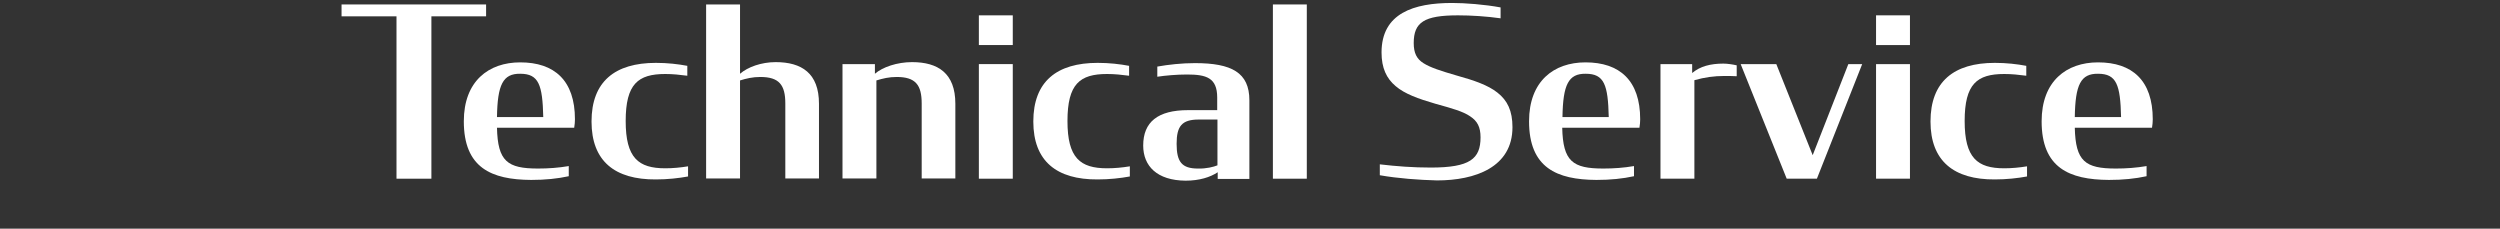
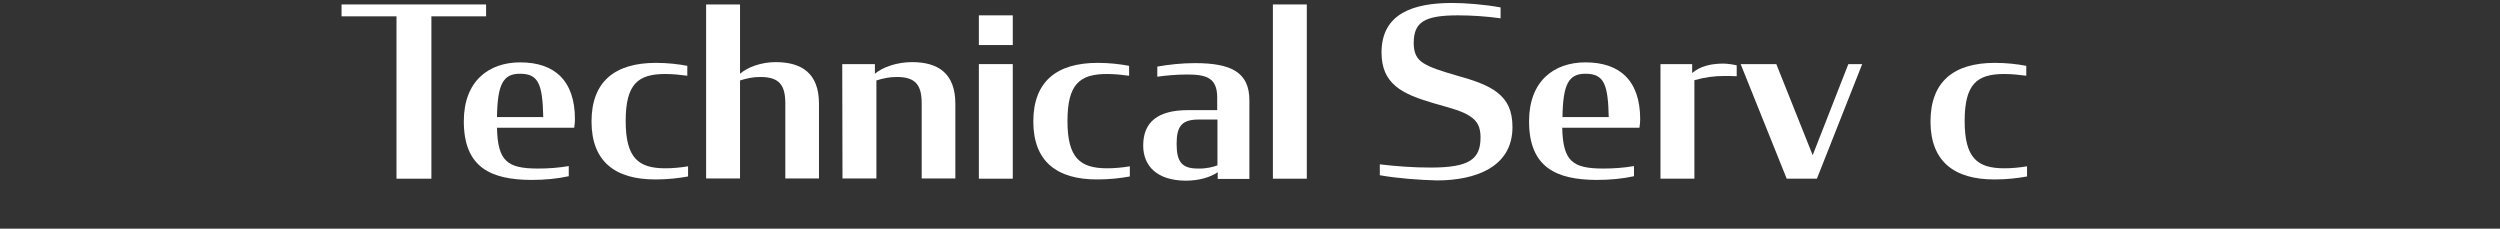
<svg xmlns="http://www.w3.org/2000/svg" version="1.1" id="レイヤー_1" x="0px" y="0px" viewBox="0 0 1010.1 92.4" style="enable-background:new 0 0 1010.1 92.4;" xml:space="preserve">
  <rect x="0" y="0" width="1010.1" height="92.4" fill="#333333" stroke="none" />
  <style type="text/css">
	.st0{fill:#FFFFFF;}
</style>
  <g>
    <g>
      <path class="st0" d="M137.9,1.8h58.5v4.8h-22.1v65.6h-14.1V6.6h-22.2V1.8z" />
      <path class="st0" d="M187.4,49c0-16.2,10-23.8,22.8-23.8c13.8,0,22.1,7.3,22.1,23c0,1-0.1,2.2-0.3,3.4h-31.2    c0.3,13.6,4.2,16.5,16.6,16.5c4.2,0,8.3-0.3,12.4-1v4.1c-4.6,1-9.5,1.5-15.2,1.5C198.5,72.6,187.4,67.8,187.4,49z M200.8,47.3    h18.7c-0.3-13-1.8-17.5-9.3-17.5C203.2,29.7,201,34.2,200.8,47.3z" />
      <path class="st0" d="M239,49.1c0-16.2,9.5-23.7,26-23.7c4.7,0,9,0.5,12.7,1.2v4c-3-0.4-5.9-0.7-8.9-0.7c-11,0-16,4-16,19    c0,14.9,5.1,19.1,16,19.1c3,0,6.2-0.3,9.2-0.8v4.1c-3.8,0.7-8.3,1.2-13,1.2C248.4,72.6,239,65.1,239,49.1z" />
      <path class="st0" d="M285.2,1.8H299v28c3.1-2.7,8.6-4.7,14.4-4.7c10.5,0,17.5,4.5,17.5,16.8v30.2h-13.6V41.8    c0-7.5-2.5-10.7-10.1-10.7c-3.1,0-5.6,0.6-8.2,1.4v39.6h-13.7V1.8z" />
-       <path class="st0" d="M340.3,25.9h13.2v3.9c3.1-2.7,9-4.7,15-4.7c10.5,0,17.5,4.5,17.5,16.8v30.2h-13.6V41.8    c0-7.5-2.5-10.7-10.1-10.7c-3.1,0-5.6,0.6-8.2,1.4v39.6h-13.7V25.9z" />
+       <path class="st0" d="M340.3,25.9h13.2v3.9c3.1-2.7,9-4.7,15-4.7c10.5,0,17.5,4.5,17.5,16.8v30.2h-13.6V41.8    c0-7.5-2.5-10.7-10.1-10.7c-3.1,0-5.6,0.6-8.2,1.4v39.6h-13.7z" />
      <path class="st0" d="M395.5,6.2h13.7v12h-13.7V6.2z M395.5,25.9h13.7v46.3h-13.7V25.9z" />
      <path class="st0" d="M417.5,49.1c0-16.2,9.5-23.7,26-23.7c4.7,0,9,0.5,12.7,1.2v4c-3-0.4-5.9-0.7-8.9-0.7c-11,0-16,4-16,19    c0,14.9,5.1,19.1,16,19.1c3,0,6.2-0.3,9.2-0.8v4.1c-3.8,0.7-8.3,1.2-13,1.2C426.9,72.6,417.5,65.1,417.5,49.1z" />
      <path class="st0" d="M461.9,58.8c0-9.5,5.9-14.3,18.1-14.3h11.8v-5.1c0-8-4.4-9.3-12.2-9.3c-4.1,0-8.7,0.4-12,0.9v-4.1    c4.5-0.8,9.9-1.4,15.2-1.4c14.8,0,22,3.8,22,15v31.8H492v-2.7c-3,2-7.4,3.4-13,3.4C467.5,72.9,461.9,67.1,461.9,58.8z M491.9,66.8    V48.3h-7.6c-6.8,0-8.9,2.7-8.9,9.8c0,7.3,2.1,10,8.6,10C487.5,68.2,490.4,67.4,491.9,66.8z" />
      <path class="st0" d="M514.3,1.8H528v70.4h-13.7V1.8z" />
      <path class="st0" d="M557.5,70.8v-4.4c6.8,0.8,13.4,1.3,20.6,1.3c15.8,0,20.1-3.5,20.1-12.2c0-4.2-1.3-6.6-4.2-8.5    c-2.9-2-7.3-3.2-14.1-5.1c-6.9-2-12.4-4-16-7.1c-3.7-3.1-5.7-7.3-5.7-13.6c0-15.9,13.1-20,28.5-20c5.3,0,13.1,0.6,19.6,1.8v4.4    c-5.6-0.8-11.9-1.2-17.2-1.2c-13.7,0-17.9,2.8-17.9,11.2c0,4,1.2,6.4,3.9,8.1c2.8,1.8,7.2,3.2,13.4,5c7.2,2,12.7,3.9,16.5,6.9    c4.1,3.2,6.1,7.4,6.1,14c0,16.2-15.1,21.5-30.5,21.5C573.3,72.7,564.9,72.1,557.5,70.8z" />
      <path class="st0" d="M617.8,49c0-16.2,10-23.8,22.8-23.8c13.8,0,22.1,7.3,22.1,23c0,1-0.1,2.2-0.3,3.4h-31.2    c0.3,13.6,4.2,16.5,16.6,16.5c4.2,0,8.3-0.3,12.4-1v4.1c-4.6,1-9.5,1.5-15.2,1.5C629,72.6,617.8,67.8,617.8,49z M631.3,47.3H650    c-0.3-13-1.8-17.5-9.3-17.5C633.7,29.7,631.5,34.2,631.3,47.3z" />
      <path class="st0" d="M670.9,25.9h12.8v3.6c3.2-2.7,7.4-3.8,12.6-3.8c1.5,0,3.7,0.3,5.4,0.7v4.4c-1.6-0.1-3.3-0.1-5.1-0.1    c-3.9,0-7.8,0.5-12,1.7v39.8h-13.7V25.9z" />
      <path class="st0" d="M703.3,25.9h14.4l14.7,36.8l14.4-36.8h5.6l-18.3,46.3h-12.2L703.3,25.9z" />
-       <path class="st0" d="M758,6.2h13.7v12H758V6.2z M758,25.9h13.7v46.3H758V25.9z" />
      <path class="st0" d="M780,49.1c0-16.2,9.5-23.7,26-23.7c4.7,0,9,0.5,12.7,1.2v4c-3-0.4-5.9-0.7-8.9-0.7c-11,0-16,4-16,19    c0,14.9,5.1,19.1,16,19.1c3,0,6.2-0.3,9.2-0.8v4.1c-3.8,0.7-8.3,1.2-13,1.2C789.5,72.6,780,65.1,780,49.1z" />
-       <path class="st0" d="M824.9,49c0-16.2,10-23.8,22.8-23.8c13.8,0,22.1,7.3,22.1,23c0,1-0.1,2.2-0.3,3.4h-31.2    c0.3,13.6,4.2,16.5,16.6,16.5c4.2,0,8.3-0.3,12.4-1v4.1c-4.6,1-9.5,1.5-15.2,1.5C836,72.6,824.9,67.8,824.9,49z M838.3,47.3H857    c-0.3-13-1.8-17.5-9.3-17.5C840.7,29.7,838.5,34.2,838.3,47.3z" />
    </g>
  </g>
</svg>